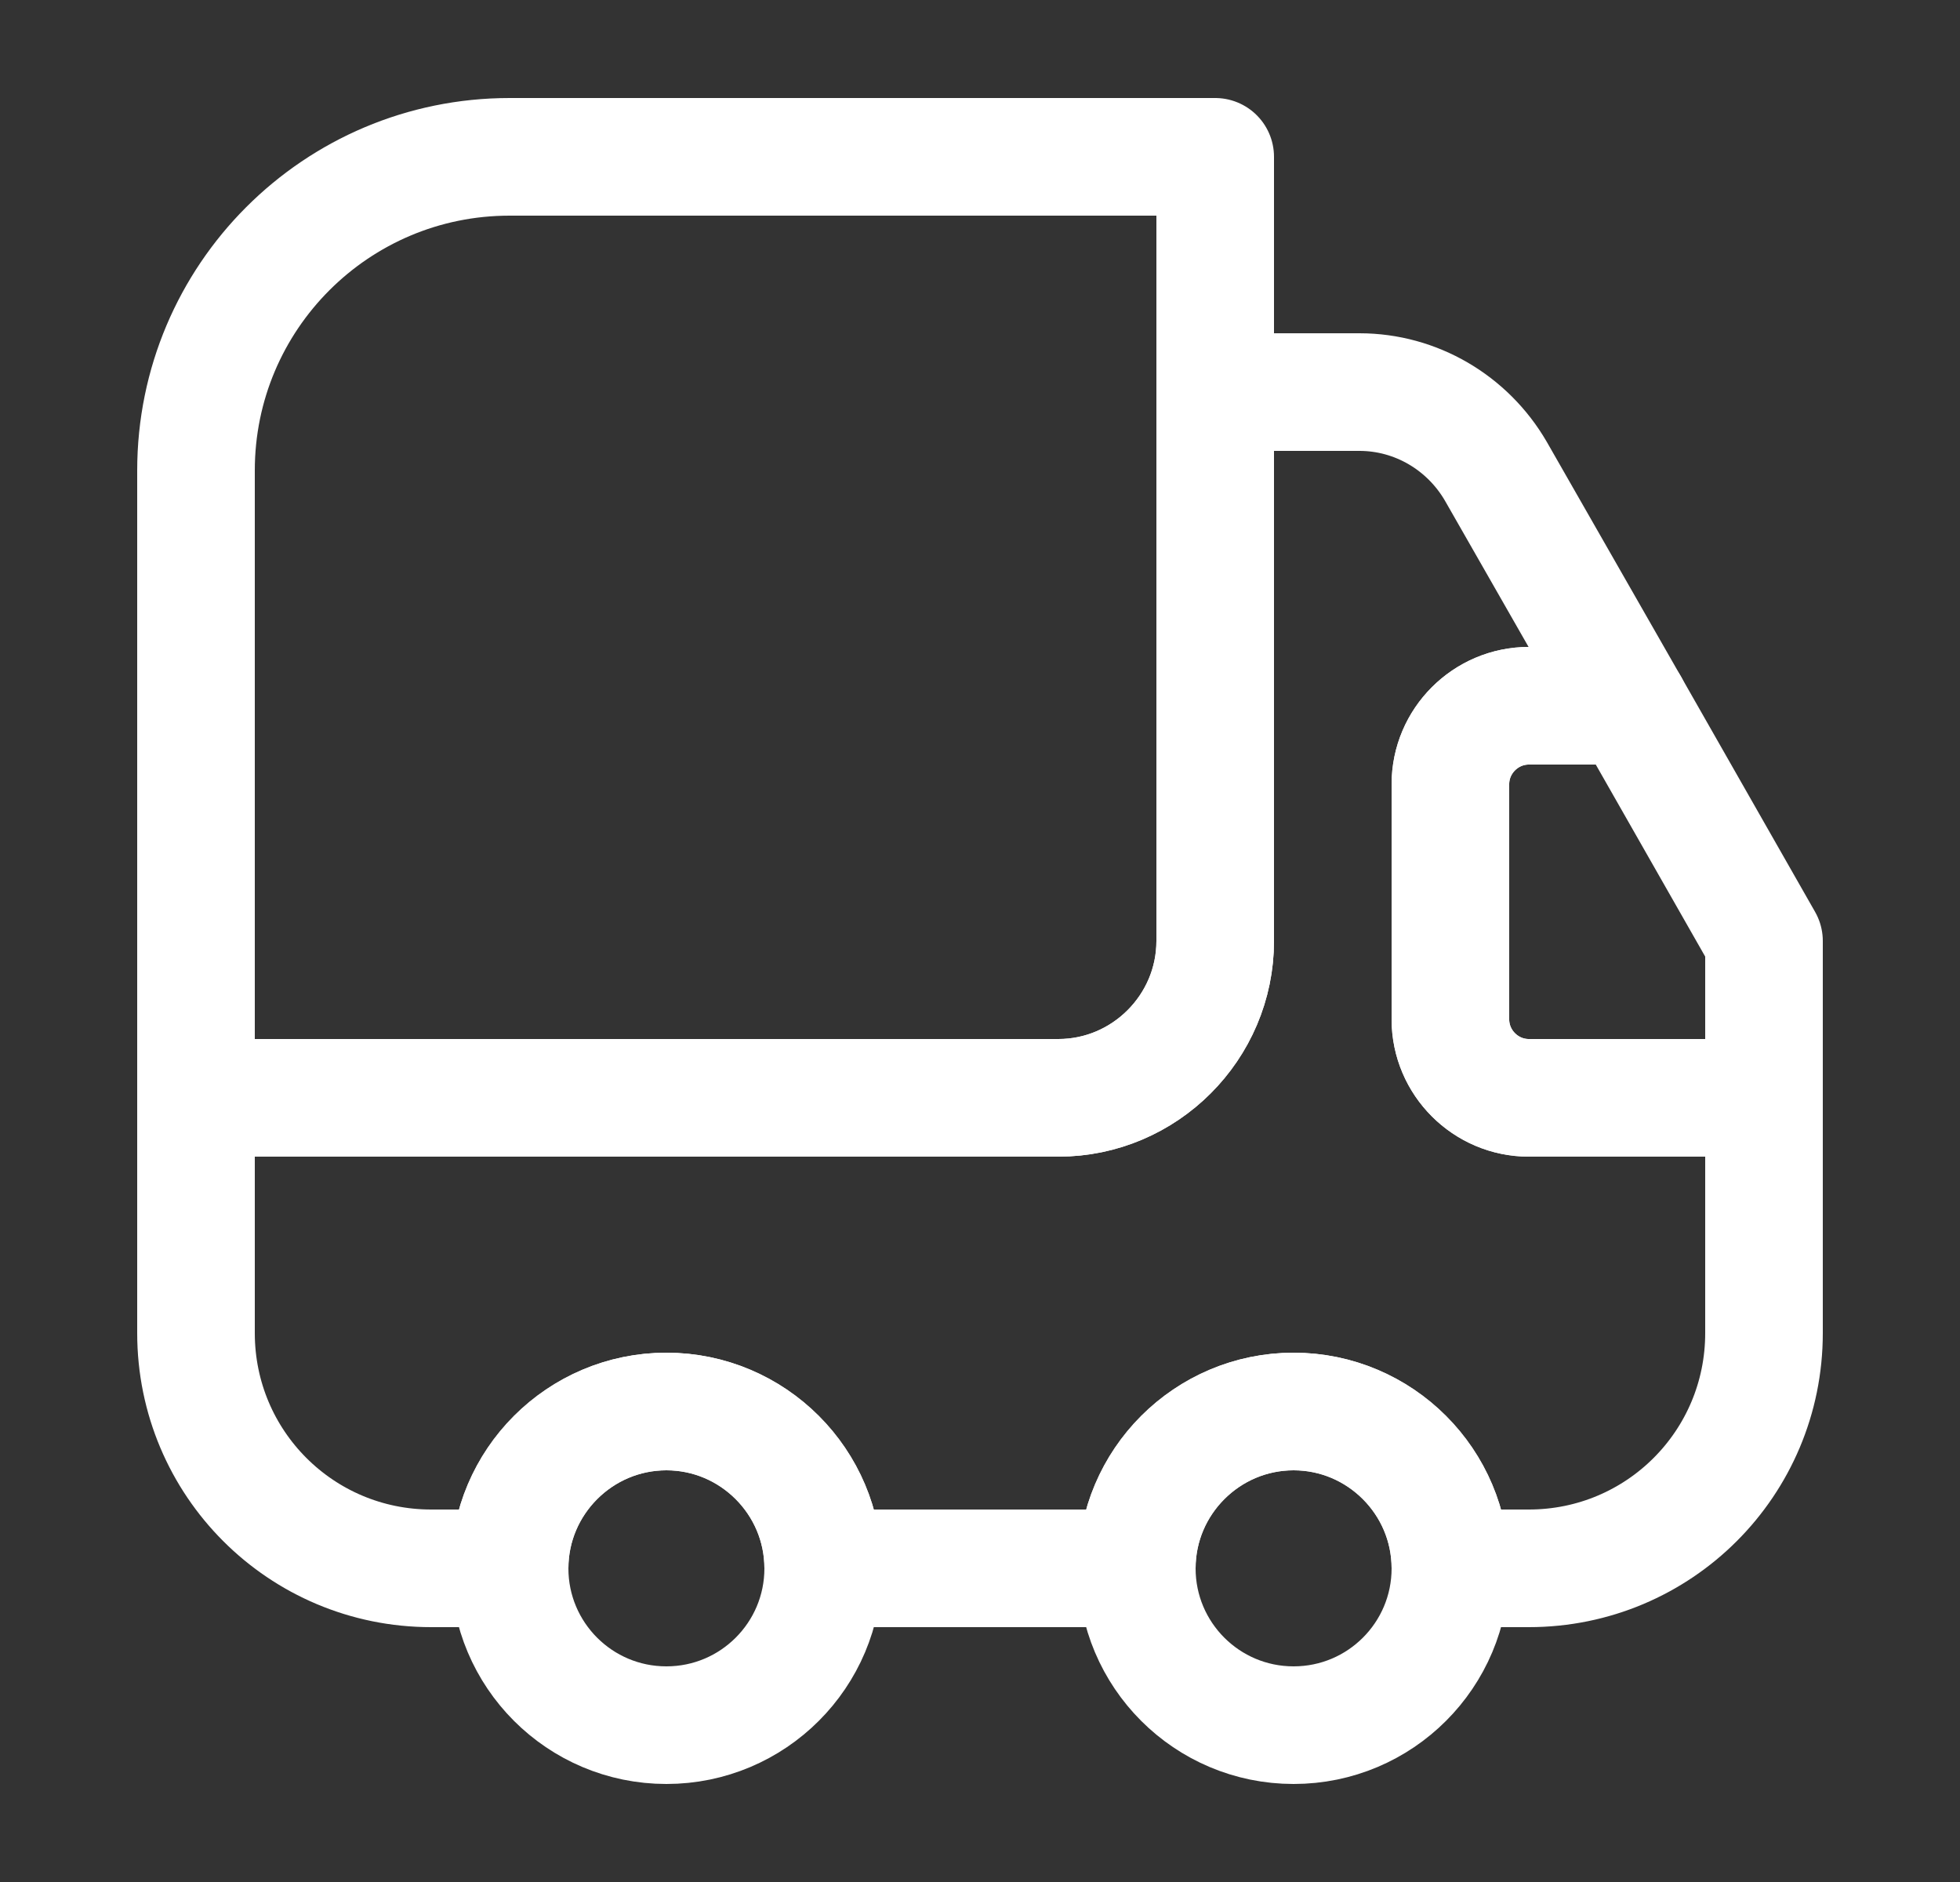
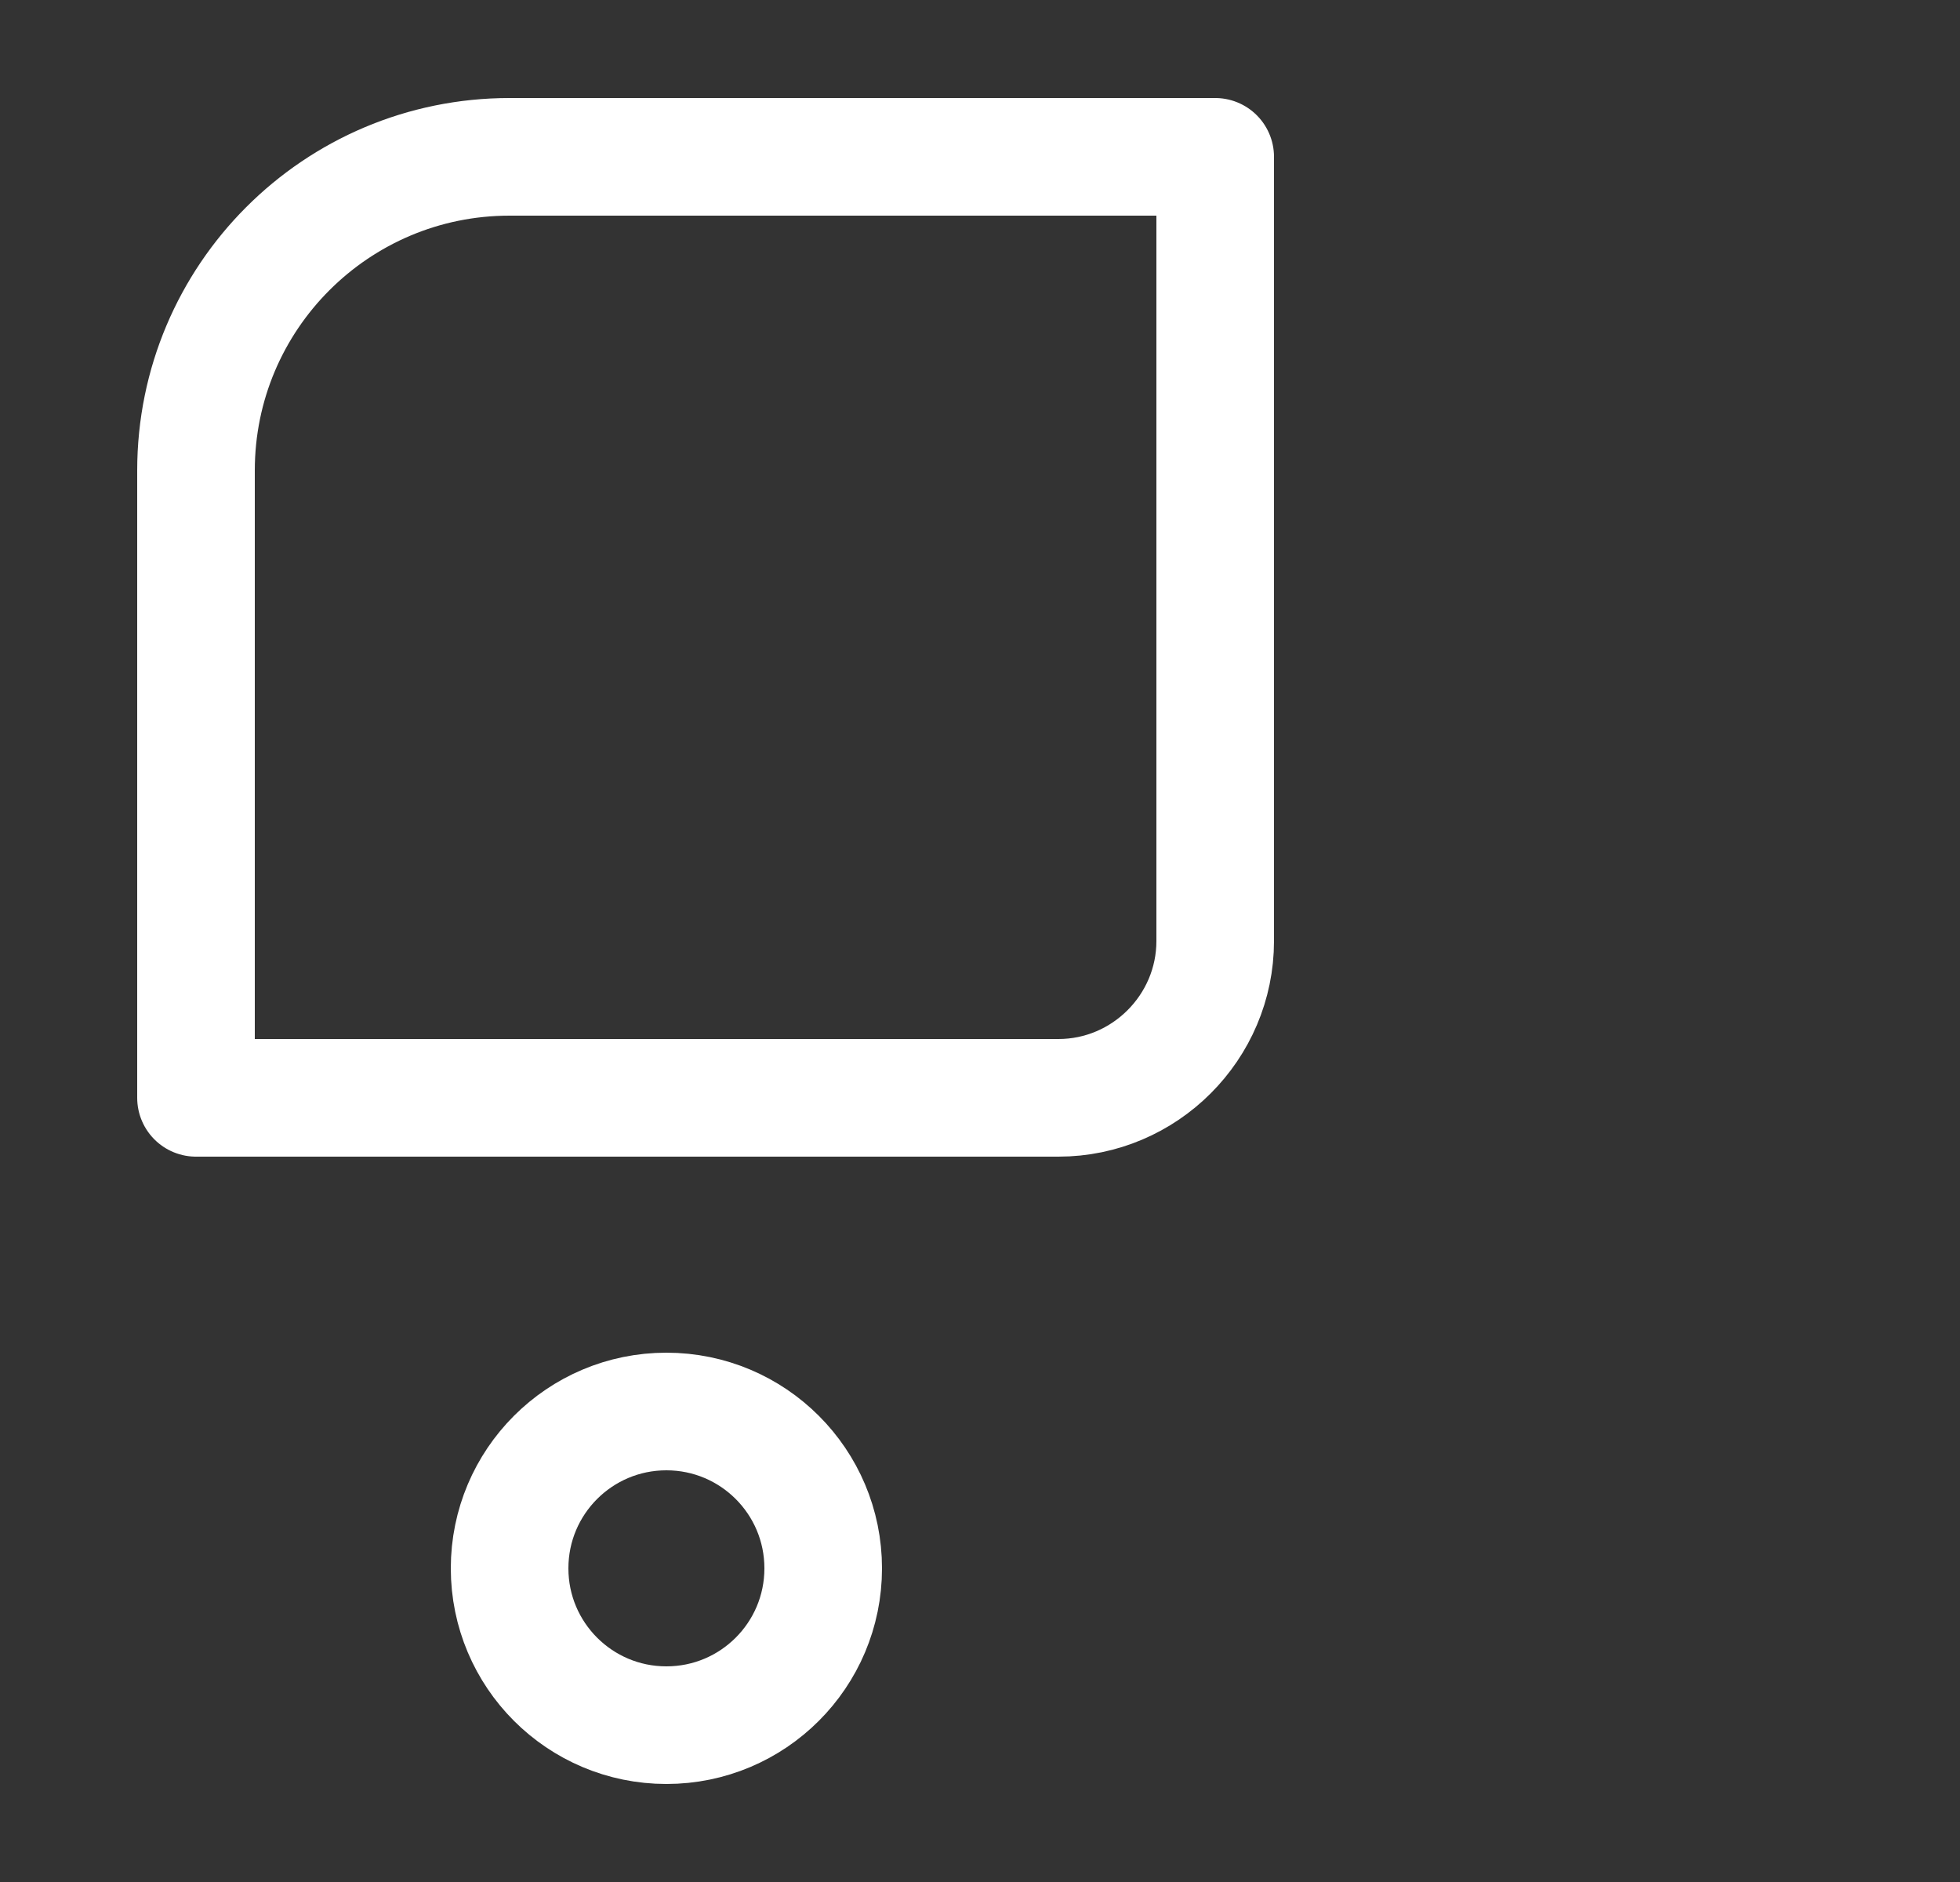
<svg xmlns="http://www.w3.org/2000/svg" width="25" height="24" viewBox="0 0 25 24" fill="none">
  <rect x="0" y="0" width="25" height="24" fill="#333333" stroke="none" />
  <path d="M15.5 2V12C15.5 13.1 14.6 14 13.5 14H2.5V6C2.5 3.79 4.29 2 6.5 2H15.5Z" stroke="white" stroke-width="1.5" stroke-linecap="round" stroke-linejoin="round" />
-   <path d="M22.5 14V17C22.5 18.66 21.16 20 19.5 20H18.5C18.5 18.9 17.6 18 16.5 18C15.4 18 14.5 18.9 14.5 20H10.5C10.5 18.9 9.6 18 8.5 18C7.4 18 6.5 18.9 6.5 20H5.5C3.84 20 2.5 18.66 2.5 17V14H13.5C14.6 14 15.5 13.1 15.5 12V5H17.34C18.06 5 18.72 5.39 19.08 6.01L20.79 9H19.5C18.95 9 18.5 9.45 18.5 10V13C18.5 13.55 18.95 14 19.5 14H22.5Z" stroke="white" stroke-width="1.5" stroke-linecap="round" stroke-linejoin="round" />
  <path d="M8.5 22C9.605 22 10.5 21.105 10.5 20C10.5 18.895 9.605 18 8.5 18C7.395 18 6.5 18.895 6.5 20C6.5 21.105 7.395 22 8.5 22Z" stroke="white" stroke-width="1.5" stroke-linecap="round" stroke-linejoin="round" />
-   <path d="M16.5 22C17.605 22 18.5 21.105 18.5 20C18.5 18.895 17.605 18 16.5 18C15.395 18 14.5 18.895 14.5 20C14.5 21.105 15.395 22 16.5 22Z" stroke="white" stroke-width="1.5" stroke-linecap="round" stroke-linejoin="round" />
-   <path d="M22.5 12V14H19.5C18.95 14 18.5 13.55 18.5 13V10C18.5 9.45 18.95 9 19.5 9H20.79L22.5 12Z" stroke="white" stroke-width="1.5" stroke-linecap="round" stroke-linejoin="round" />
</svg>